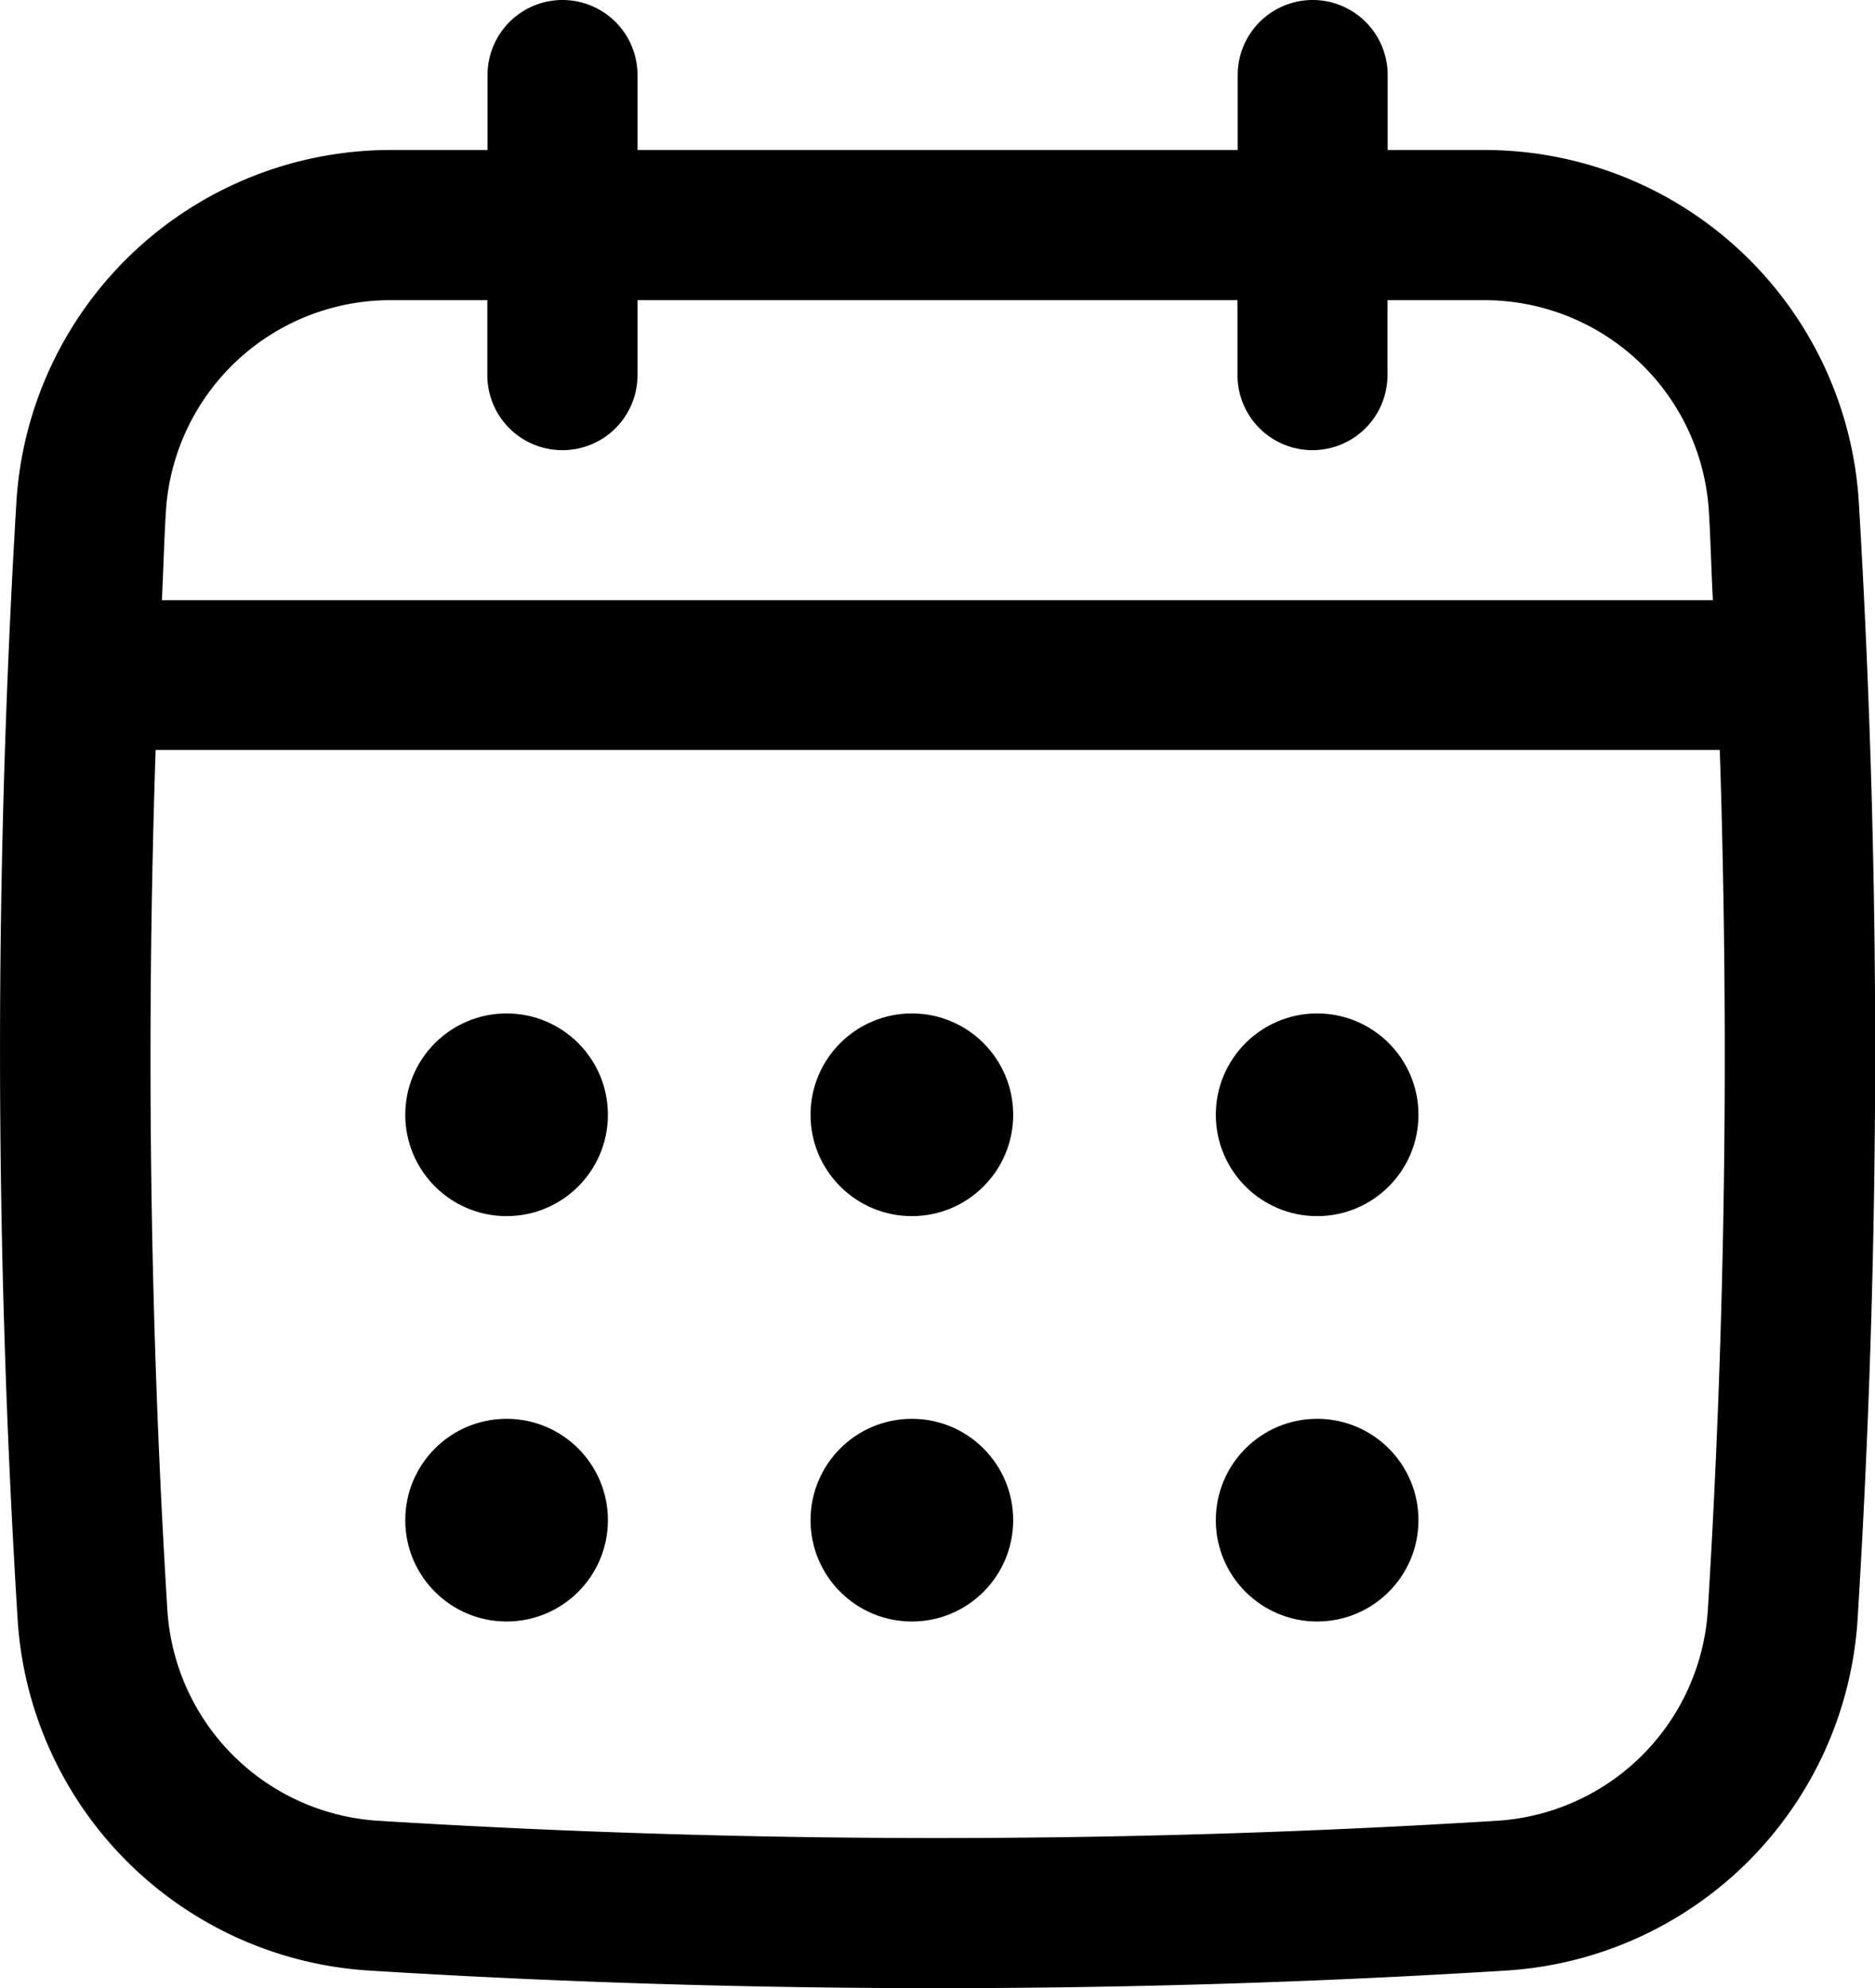
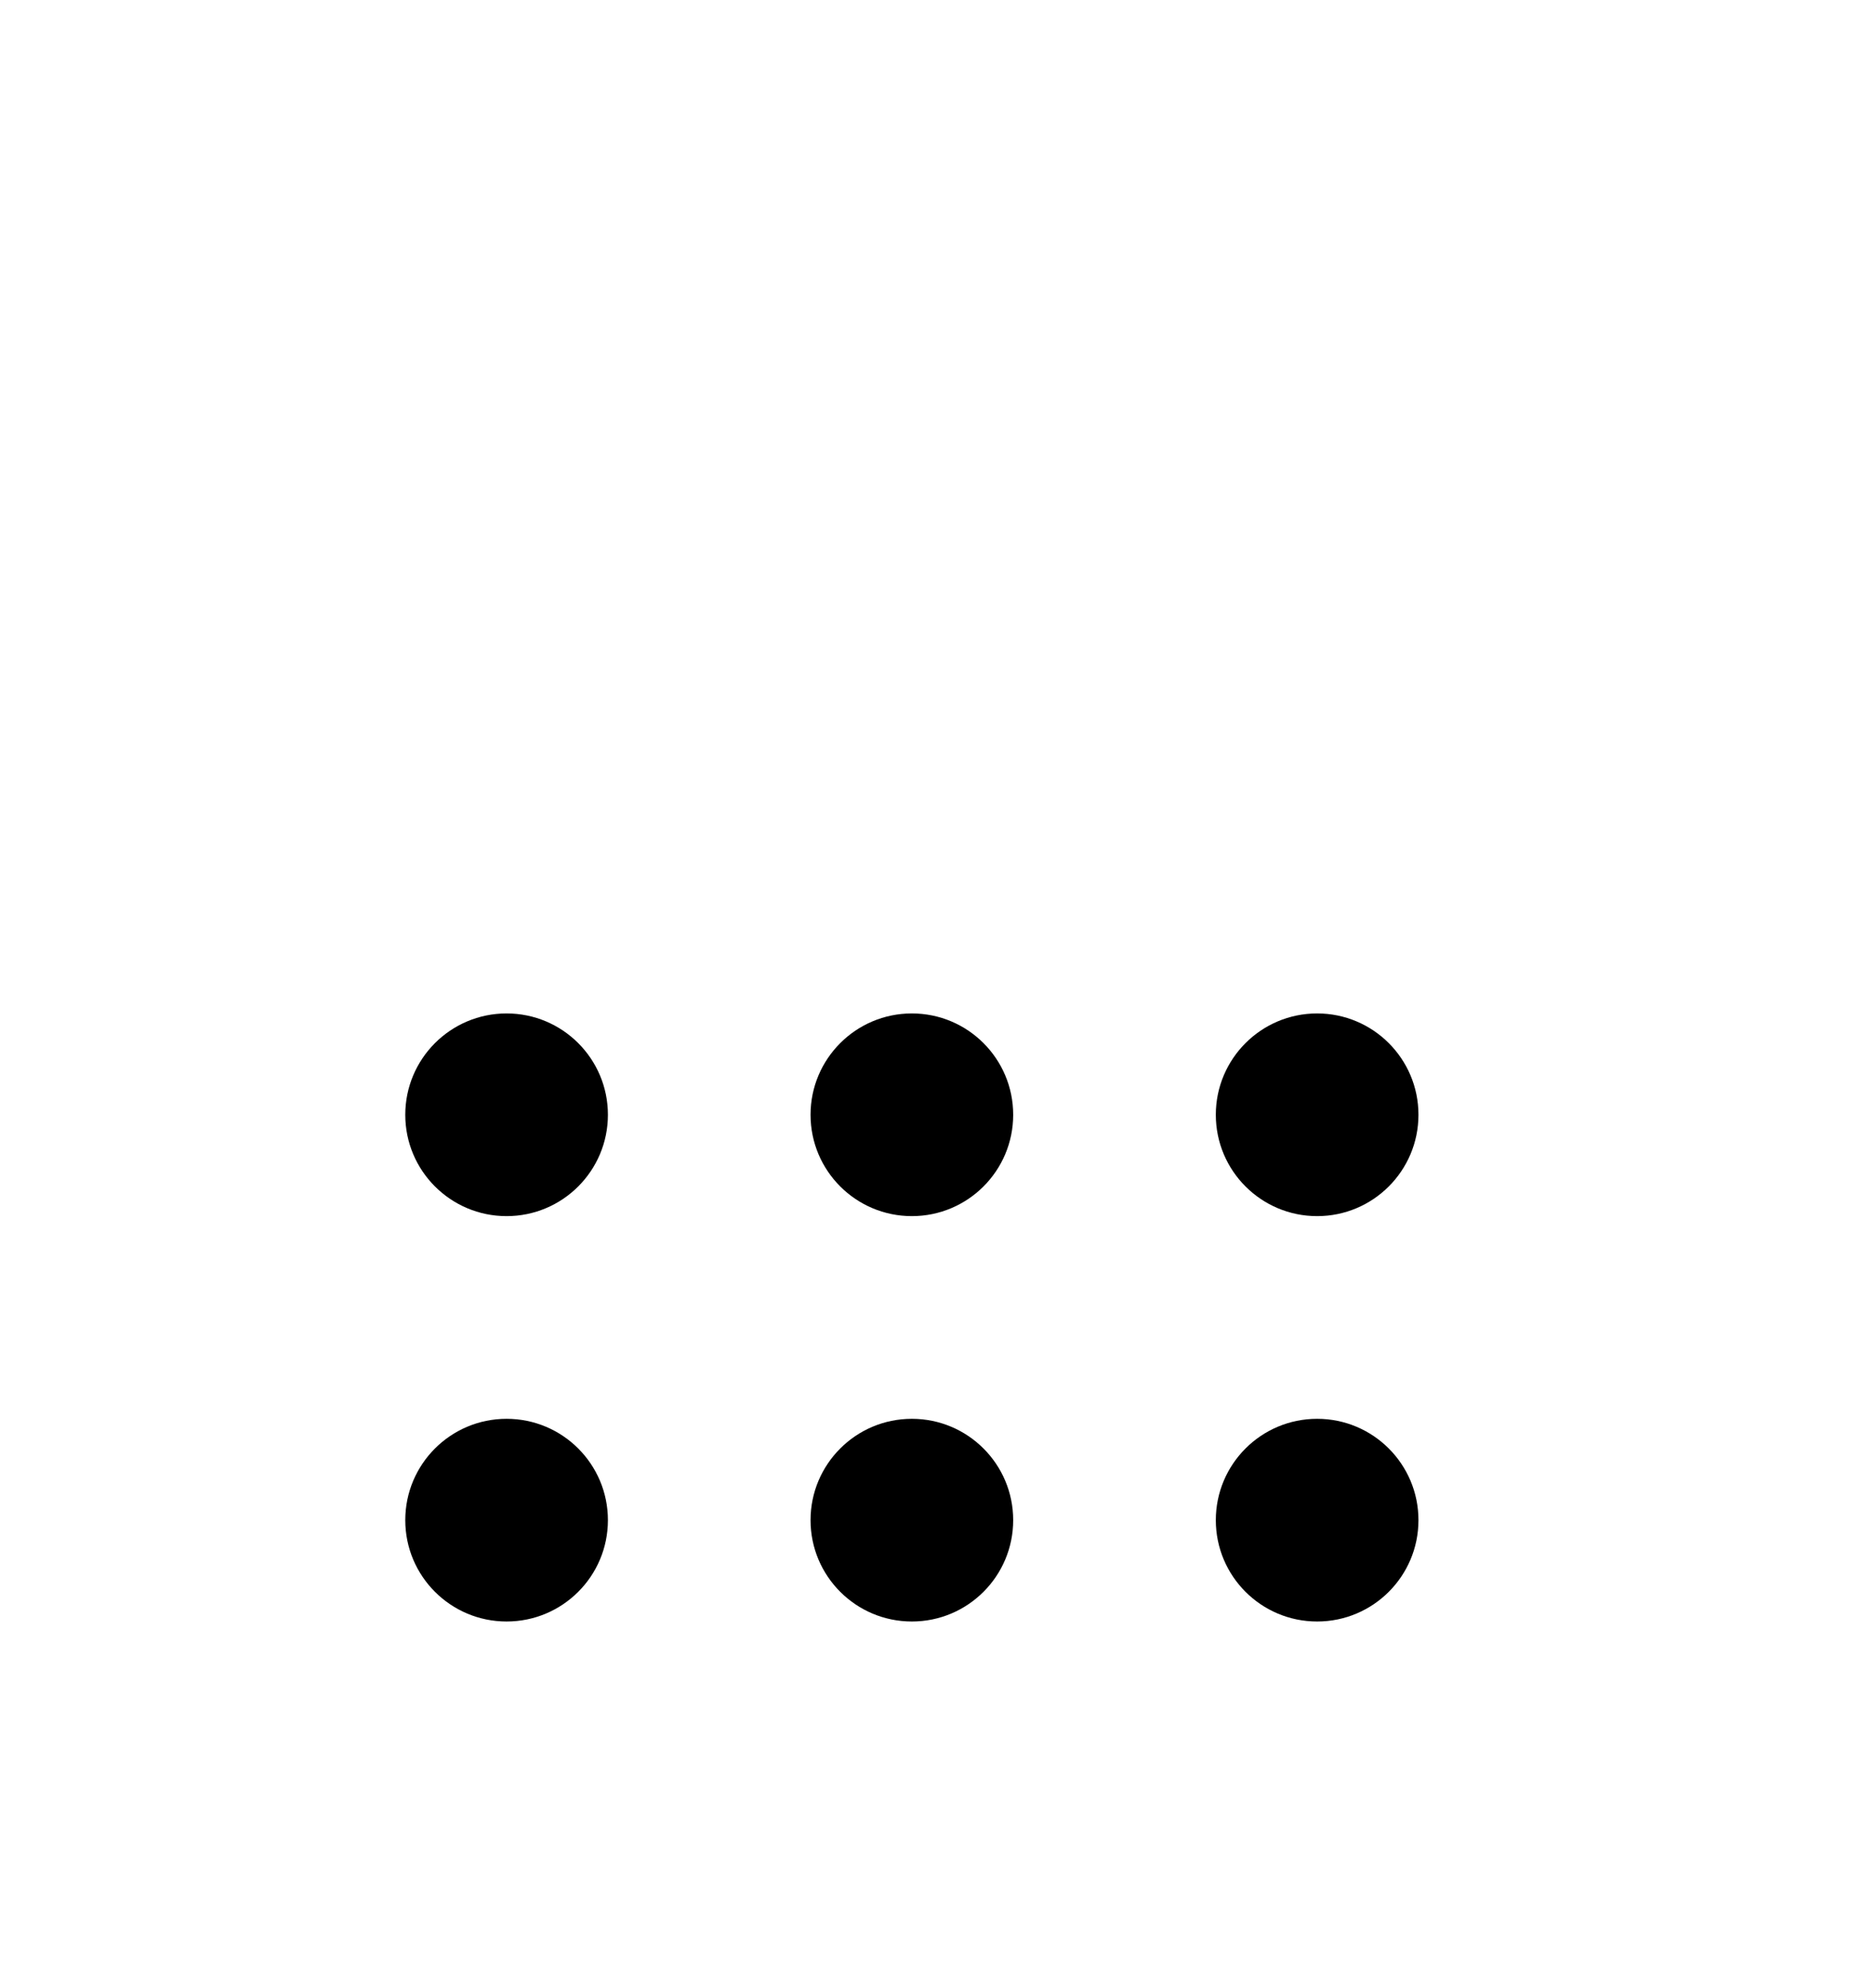
<svg xmlns="http://www.w3.org/2000/svg" width="9.253" height="9.809" viewBox="0 0 9.253 9.809">
  <g id="Captions" transform="translate(-7.001 -4)">
    <g id="Group_204" data-name="Group 204" transform="translate(7.001 4)">
-       <path id="Path_731" data-name="Path 731" d="M16.174,6.475A1.851,1.851,0,0,0,14.325,4.74h-.476V4.37a.37.37,0,0,0-.74,0v.37H10.147V4.37a.37.37,0,1,0-.74,0v.37H8.931A1.851,1.851,0,0,0,7.082,6.475a45.392,45.392,0,0,0,.006,5.515A1.853,1.853,0,0,0,8.82,13.722c.932.058,1.87.087,2.808.087s1.876-.029,2.808-.087a1.853,1.853,0,0,0,1.732-1.732A45.392,45.392,0,0,0,16.174,6.475Zm-.745,5.469a1.112,1.112,0,0,1-1.039,1.039,44.722,44.722,0,0,1-5.524,0,1.112,1.112,0,0,1-1.039-1.039C7.74,10.537,7.722,9.115,7.769,7.7h7.719C15.534,9.116,15.516,10.538,15.429,11.944ZM9.777,6.221a.37.37,0,0,0,.37-.37v-.37h2.961v.37a.37.37,0,0,0,.74,0v-.37h.476a1.11,1.11,0,0,1,1.11,1.038c.009.147.012.295.02.442H7.8c.007-.147.011-.3.02-.442a1.11,1.11,0,0,1,1.11-1.038h.476v.37a.37.37,0,0,0,.37.37Z" transform="translate(-7.001 -4)" />
      <circle id="Ellipse_40" data-name="Ellipse 40" cx="0.5" cy="0.5" r="0.5" transform="translate(2 5)" />
      <circle id="Ellipse_41" data-name="Ellipse 41" cx="0.5" cy="0.5" r="0.5" transform="translate(4 5)" />
      <circle id="Ellipse_42" data-name="Ellipse 42" cx="0.5" cy="0.5" r="0.5" transform="translate(2 7)" />
      <circle id="Ellipse_43" data-name="Ellipse 43" cx="0.5" cy="0.5" r="0.5" transform="translate(6 5)" />
      <circle id="Ellipse_44" data-name="Ellipse 44" cx="0.5" cy="0.5" r="0.5" transform="translate(6 7)" />
      <circle id="Ellipse_45" data-name="Ellipse 45" cx="0.5" cy="0.5" r="0.5" transform="translate(4 7)" />
    </g>
  </g>
</svg>